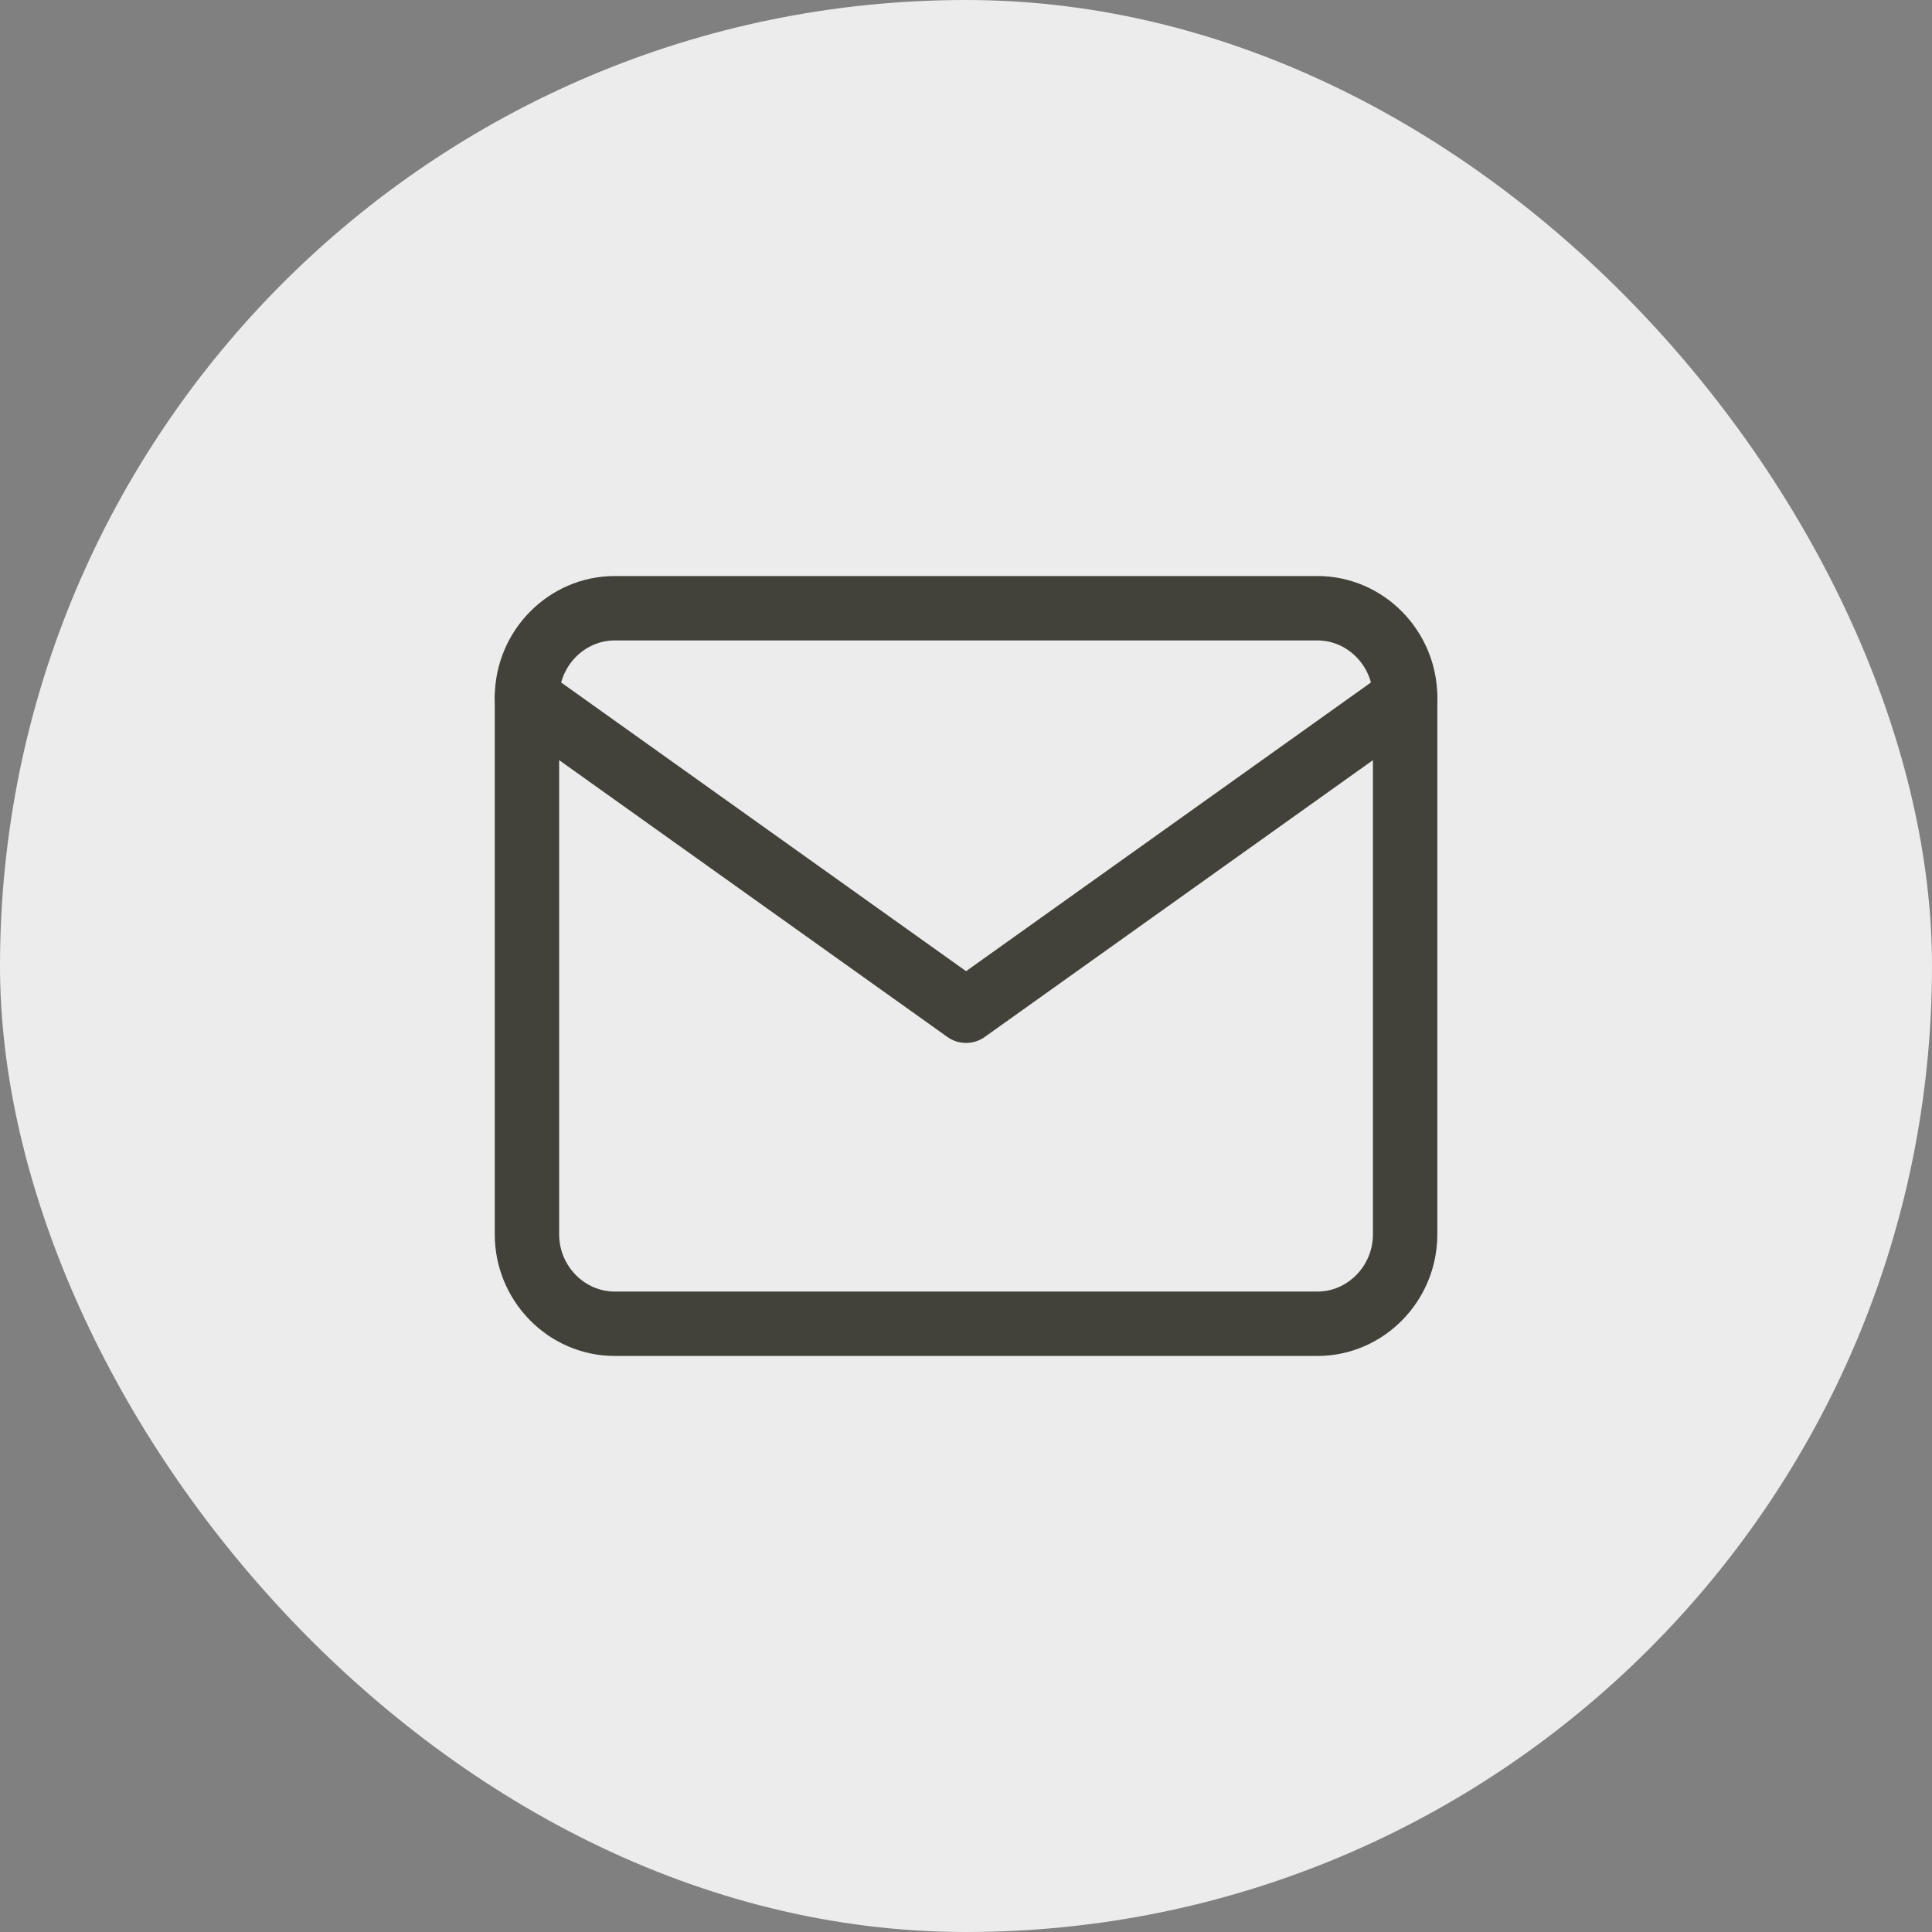
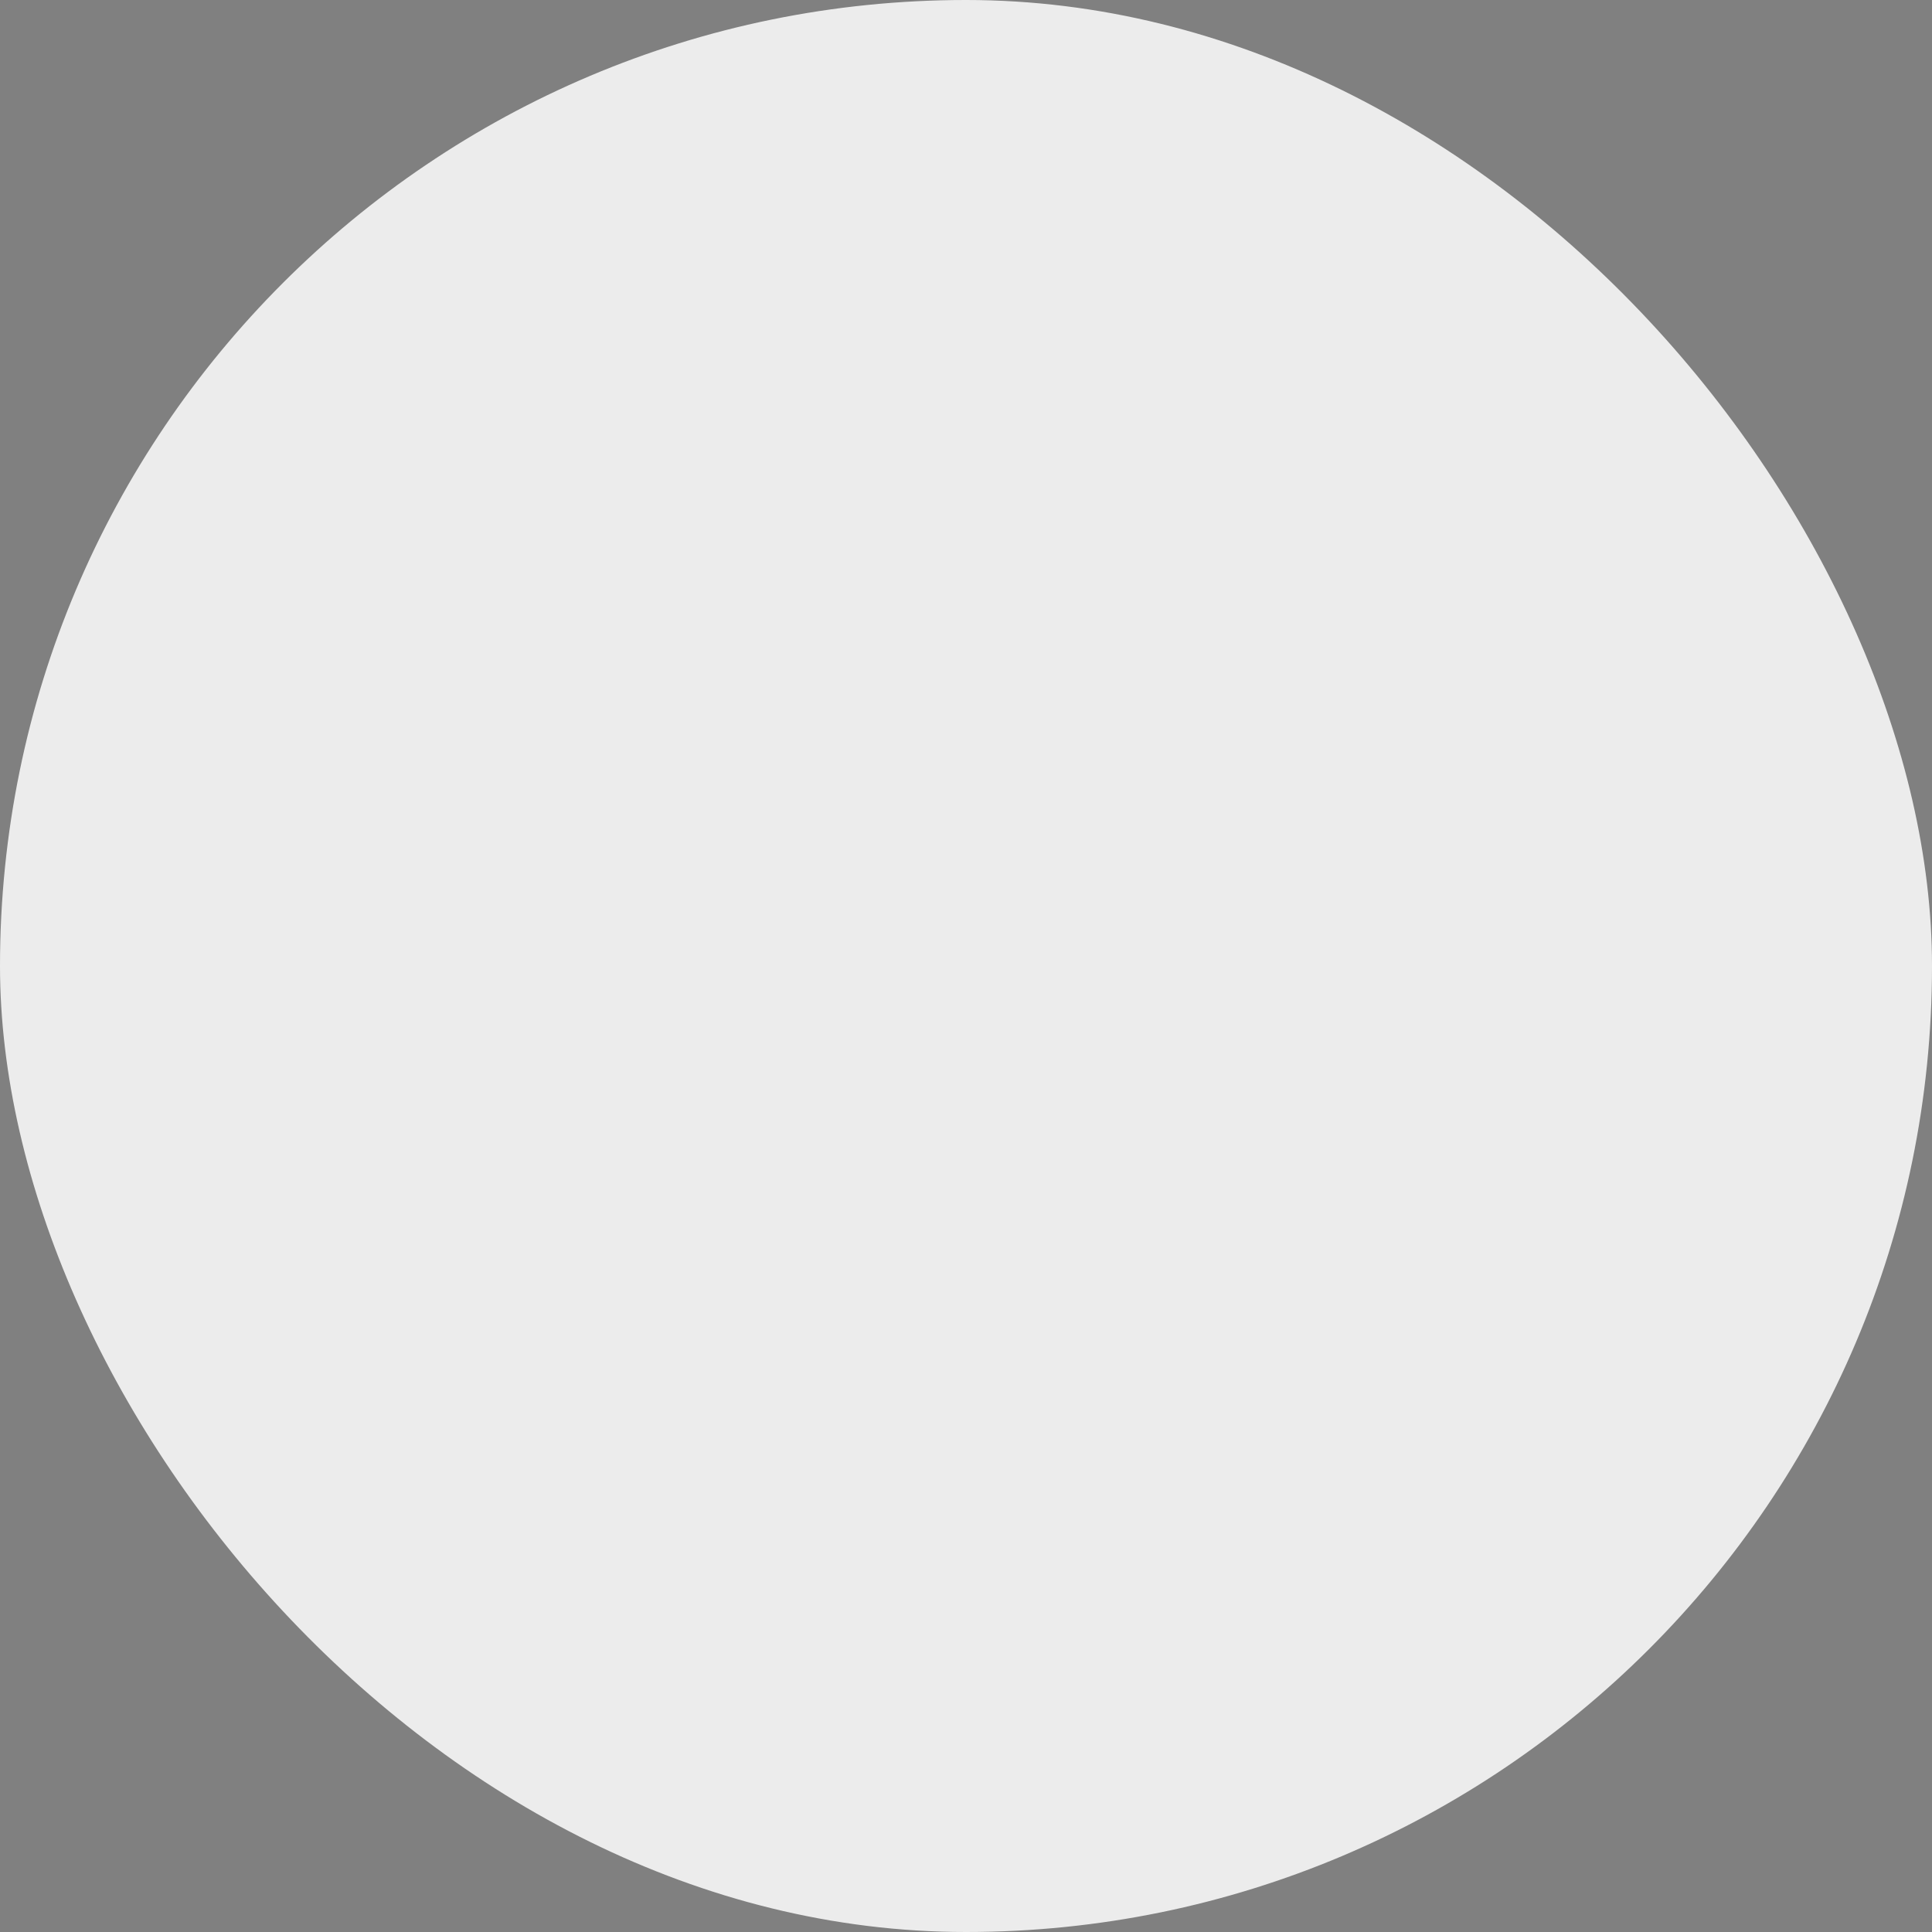
<svg xmlns="http://www.w3.org/2000/svg" width="60" height="60" viewBox="0 0 60 60" fill="none">
  <rect x="0" y="0" width="60" height="60" fill="#808080" stroke="none" />
  <rect width="60" height="60" rx="30" fill="#ECECEC" />
  <g clip-path="url(#clip0_536_2665)">
-     <path d="M19.093 18.889H40.911C42.411 18.889 43.638 20.139 43.638 21.667V38.333C43.638 39.861 42.411 41.111 40.911 41.111H19.093C17.593 41.111 16.365 39.861 16.365 38.333V21.667C16.365 20.139 17.593 18.889 19.093 18.889Z" stroke="#42423A" stroke-width="2" stroke-linecap="round" stroke-linejoin="round" />
-     <path d="M43.638 21.666L30.002 31.389L16.365 21.666" stroke="#42423A" stroke-width="2" stroke-linecap="round" stroke-linejoin="round" />
-   </g>
+     </g>
  <defs>
    <clipPath id="clip0_536_2665">
-       <rect width="30" height="25" fill="white" transform="translate(15 17.5)" />
-     </clipPath>
+       </clipPath>
  </defs>
</svg>